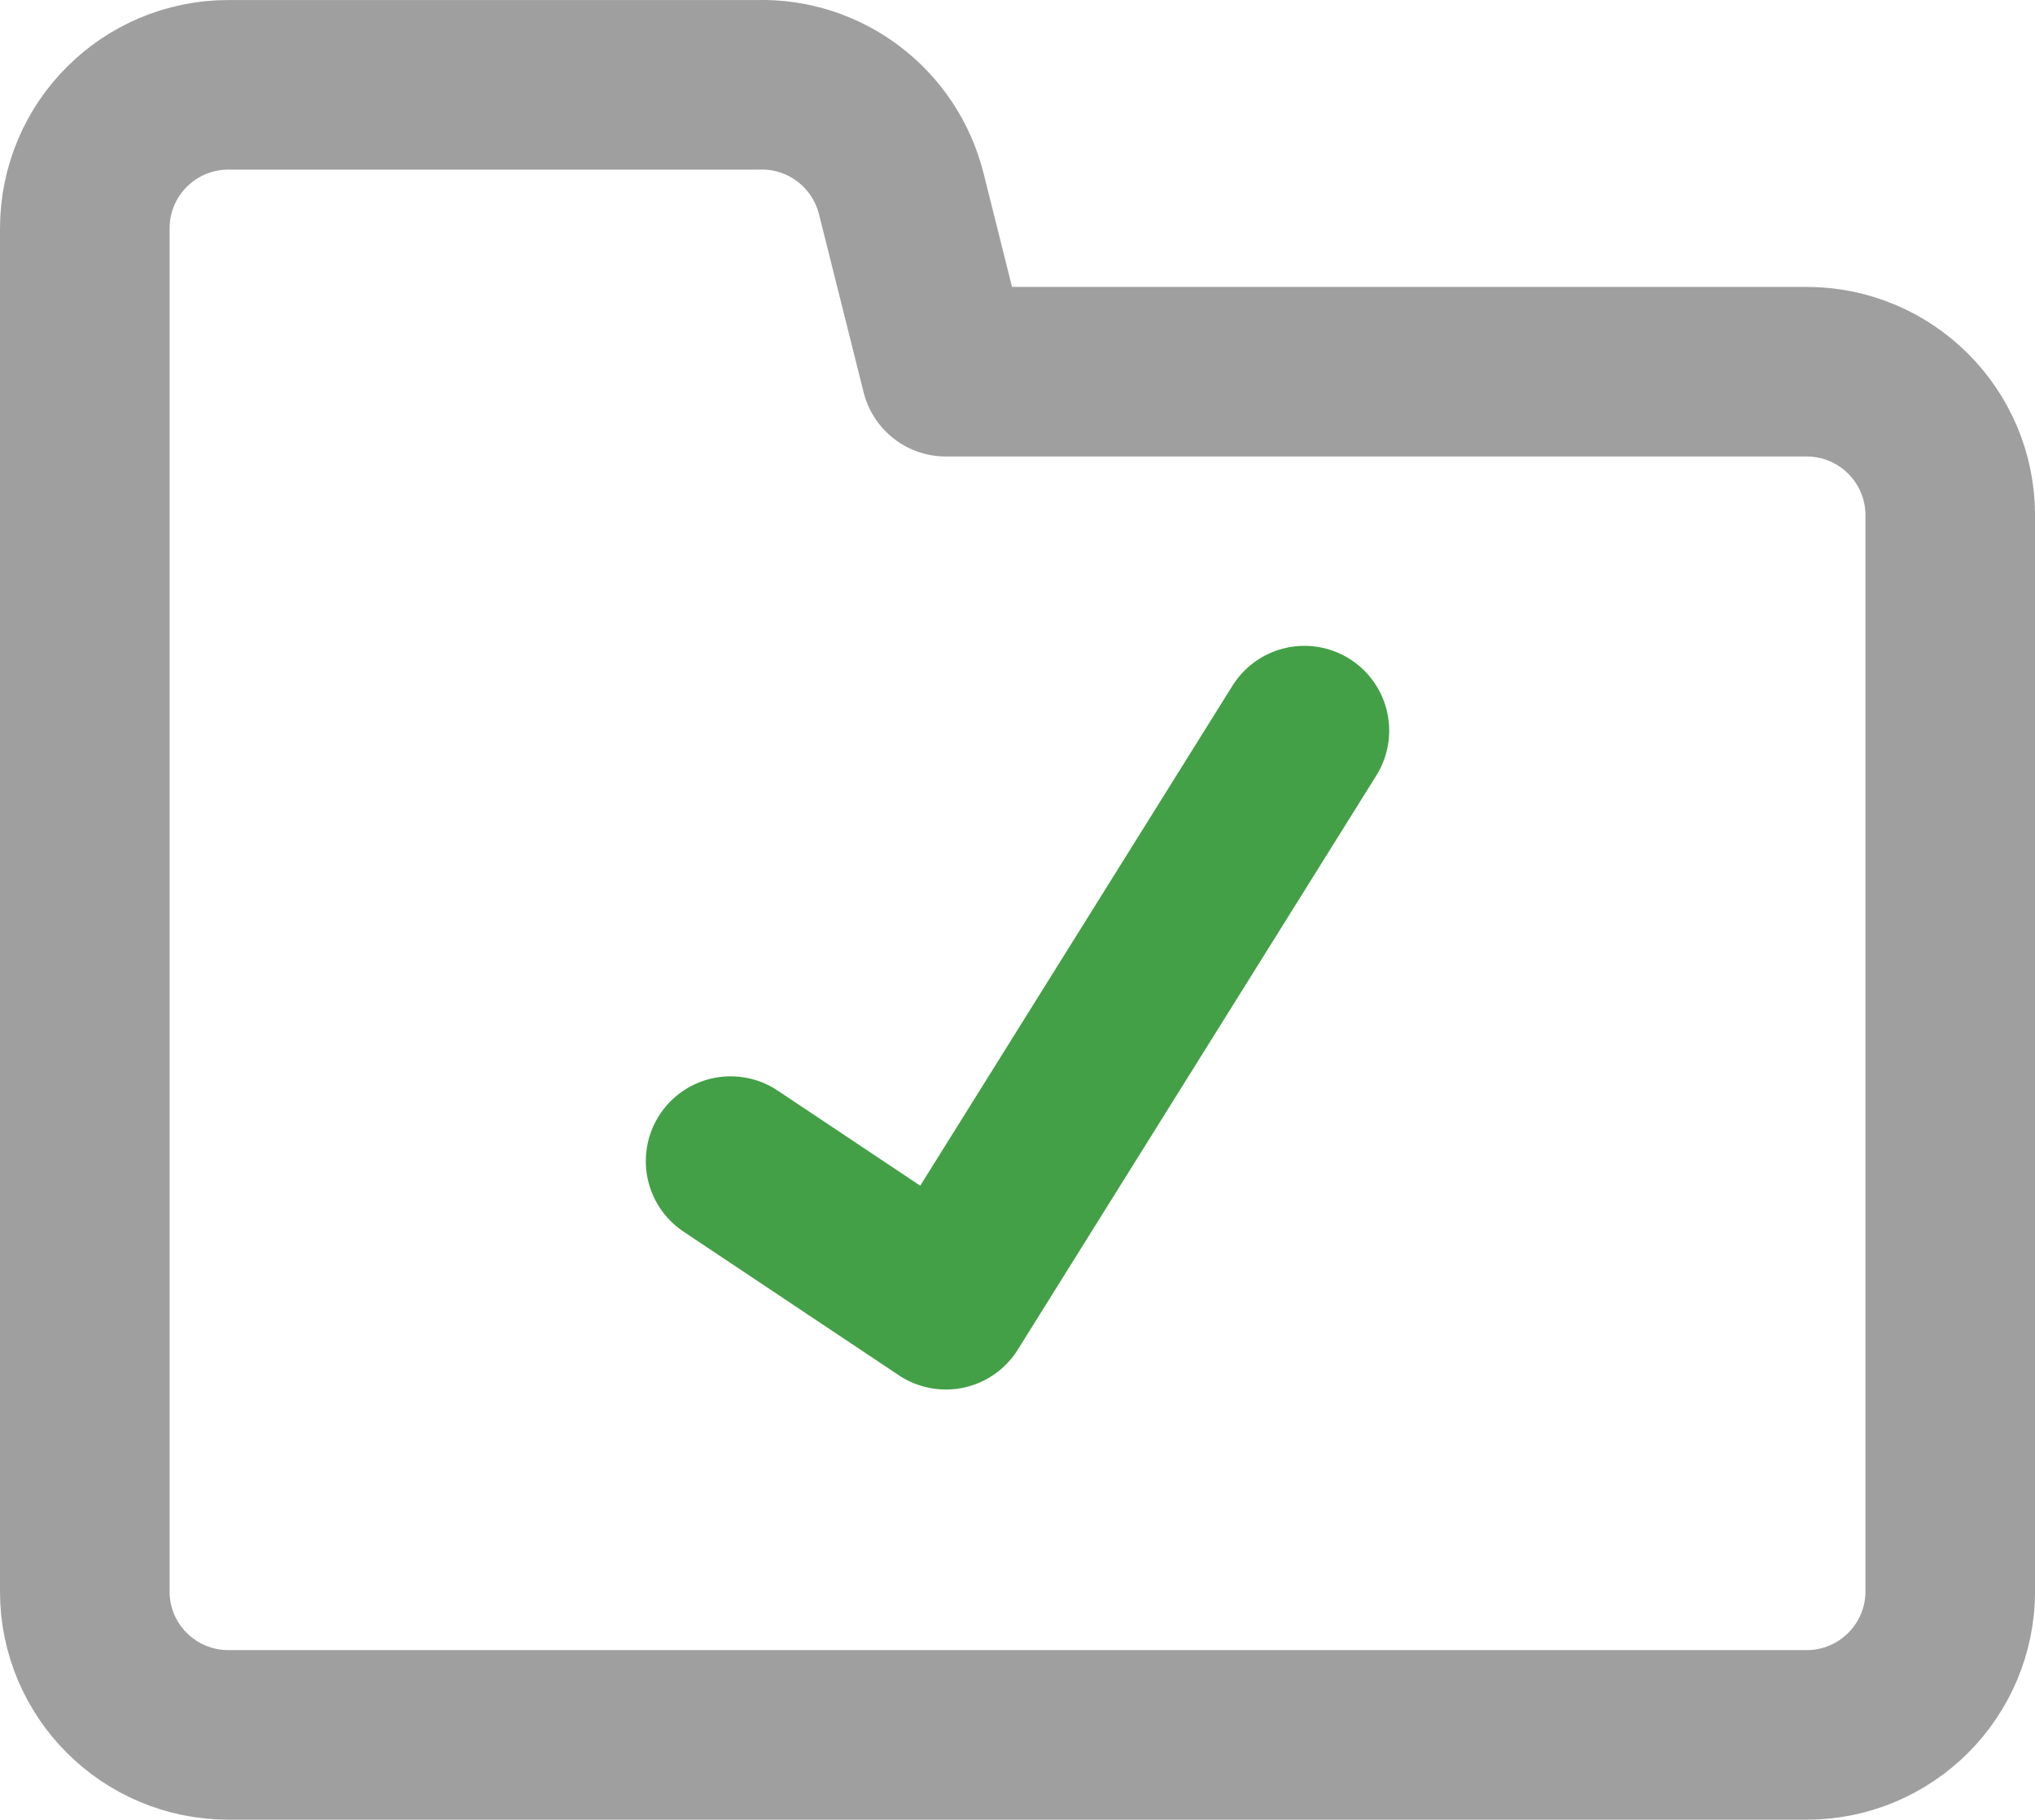
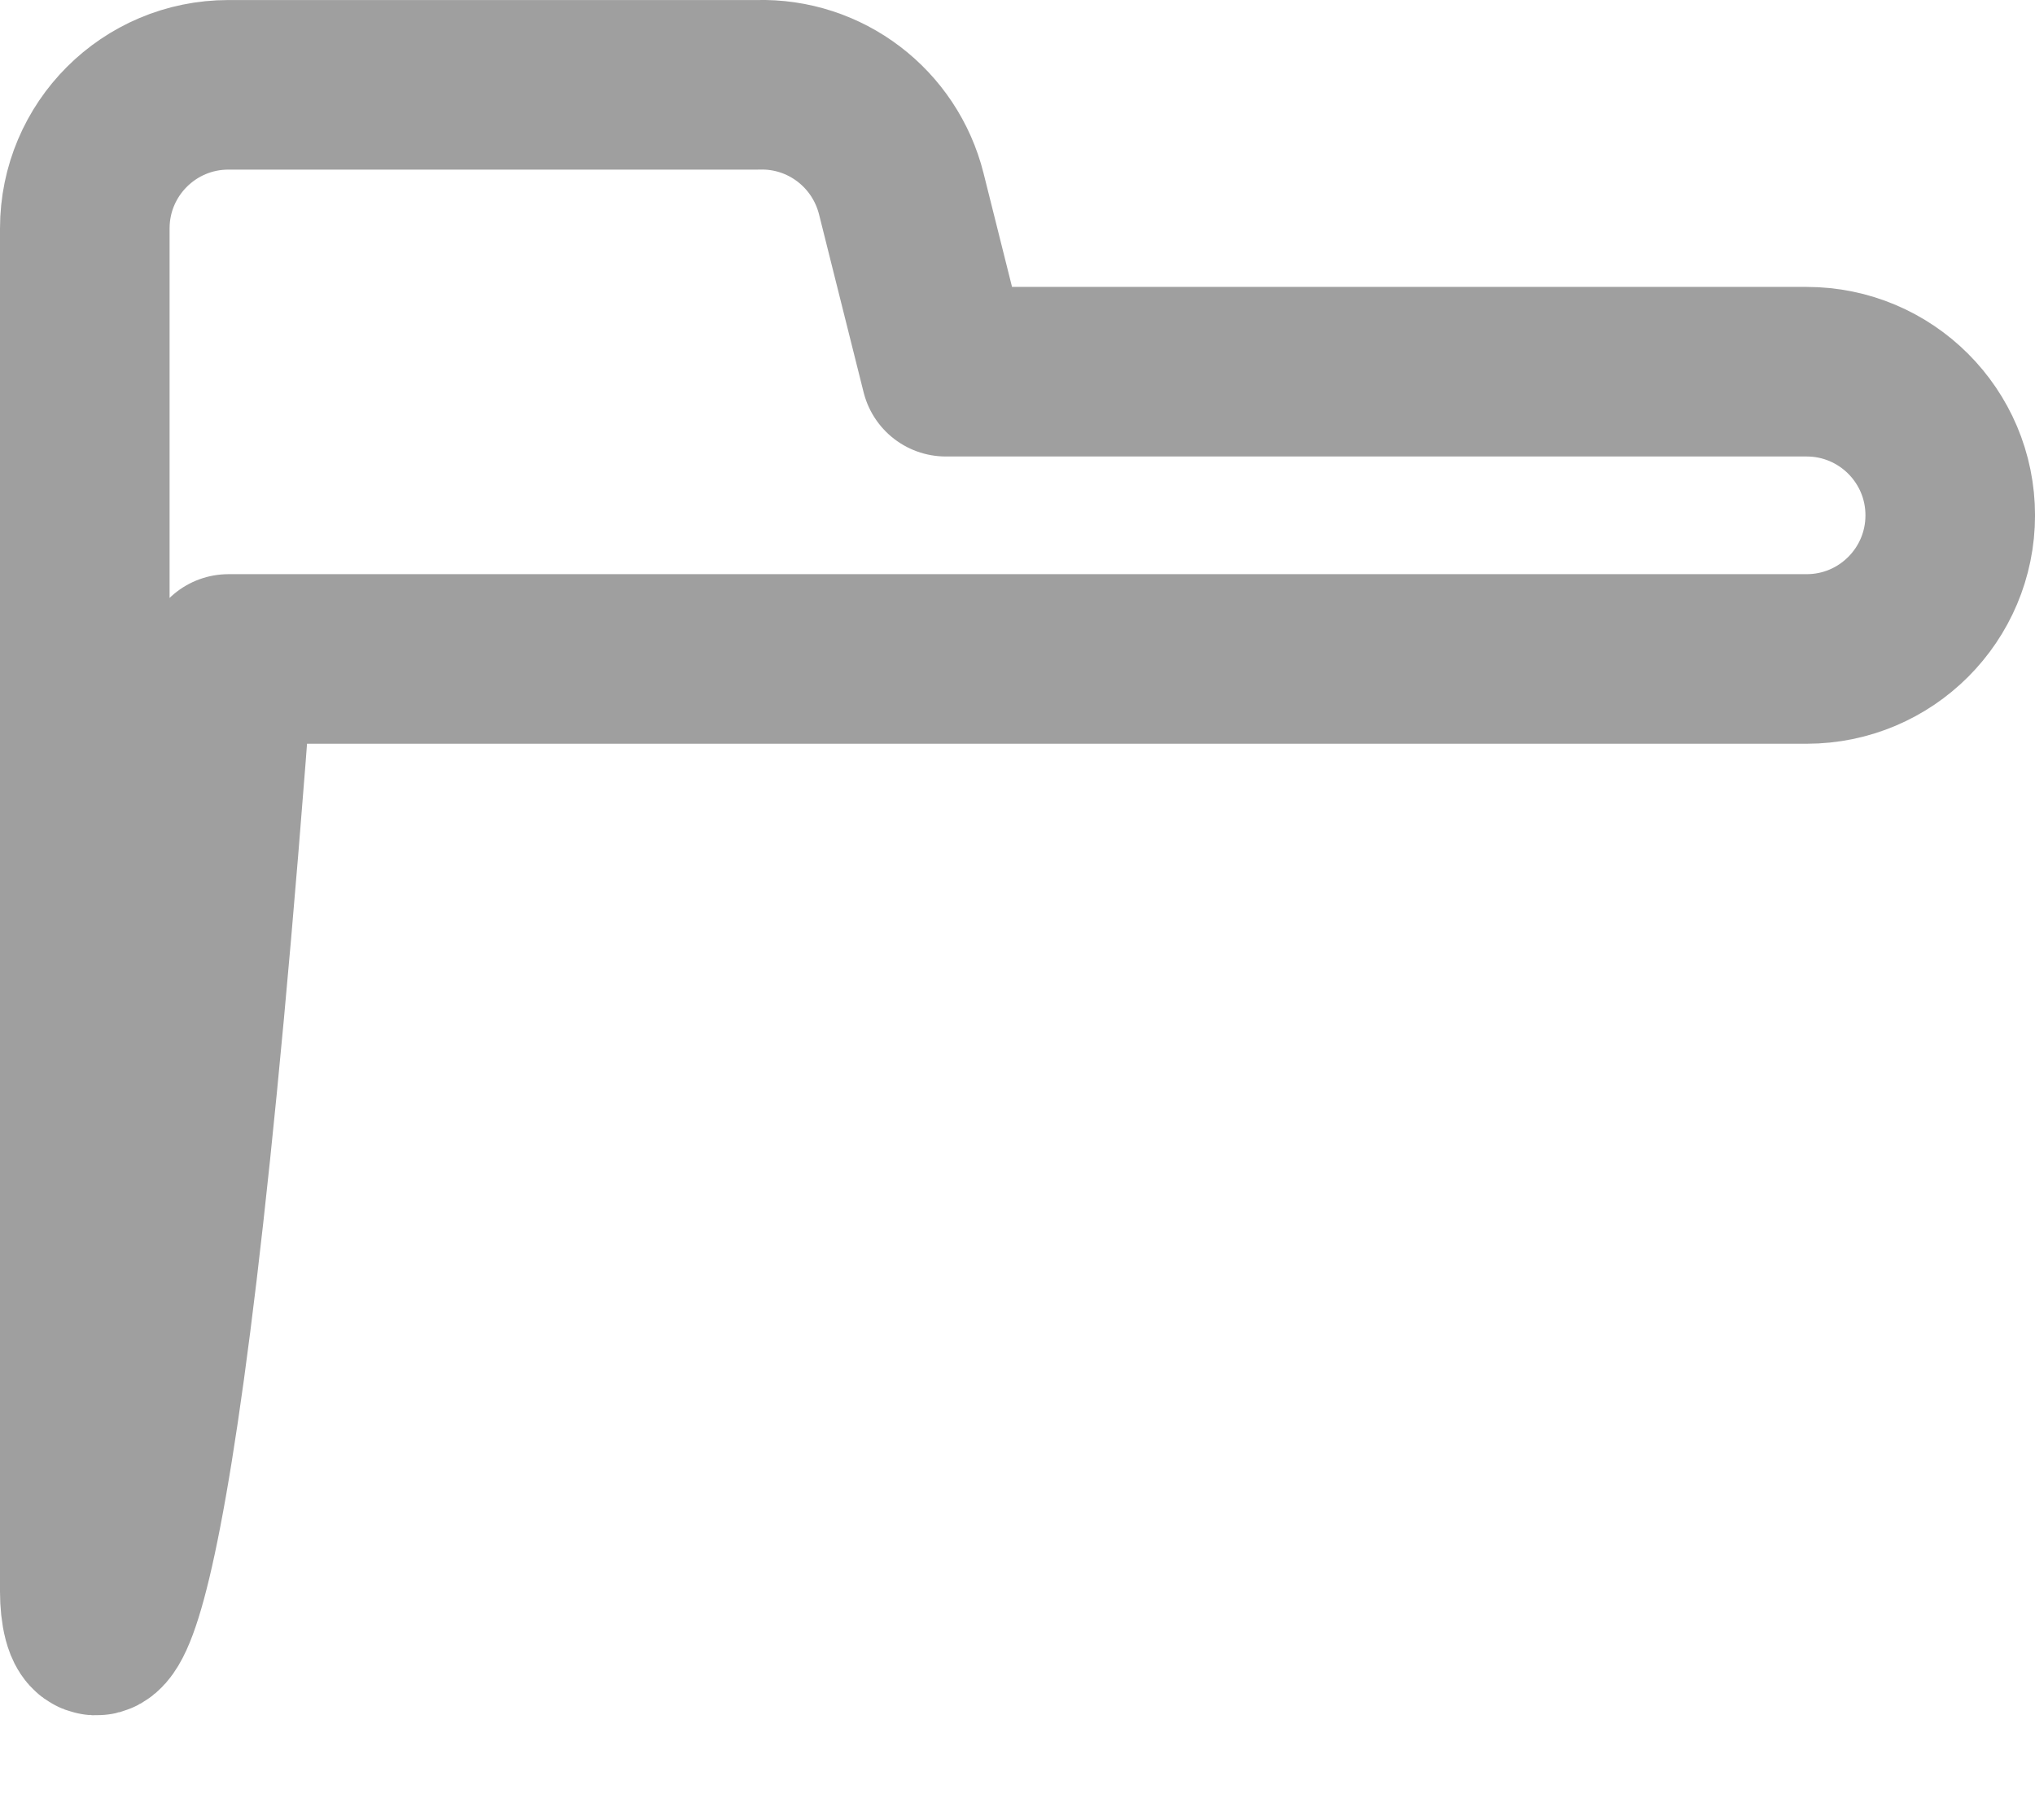
<svg xmlns="http://www.w3.org/2000/svg" version="1.1" id="Layer_1" x="0px" y="0px" width="60px" height="53.655px" viewBox="0 0 60 53.655" enable-background="new 0 0 60 53.655" xml:space="preserve">
  <g>
-     <path fill="none" stroke="#9F9F9F" stroke-width="5" stroke-linecap="round" stroke-linejoin="round" stroke-miterlimit="171.429" d="   M2.5,46.93V6.736c0-2.339,1.895-4.235,4.235-4.235H22.34c1.994-0.059,3.751,1.283,4.235,3.218l1.313,5.241h25.378   c2.339,0,4.235,1.895,4.235,4.235V46.92c0,2.339-1.895,4.235-4.235,4.235H6.735C4.395,51.155,2.5,49.26,2.5,46.93z" />
-     <polyline fill="none" stroke="#43A046" stroke-width="5" stroke-linecap="round" stroke-linejoin="round" stroke-miterlimit="171.429" points="   21.541,34.236 27.888,38.471 38.459,21.543  " />
+     <path fill="none" stroke="#9F9F9F" stroke-width="5" stroke-linecap="round" stroke-linejoin="round" stroke-miterlimit="171.429" d="   M2.5,46.93V6.736c0-2.339,1.895-4.235,4.235-4.235H22.34c1.994-0.059,3.751,1.283,4.235,3.218l1.313,5.241h25.378   c2.339,0,4.235,1.895,4.235,4.235c0,2.339-1.895,4.235-4.235,4.235H6.735C4.395,51.155,2.5,49.26,2.5,46.93z" />
  </g>
</svg>